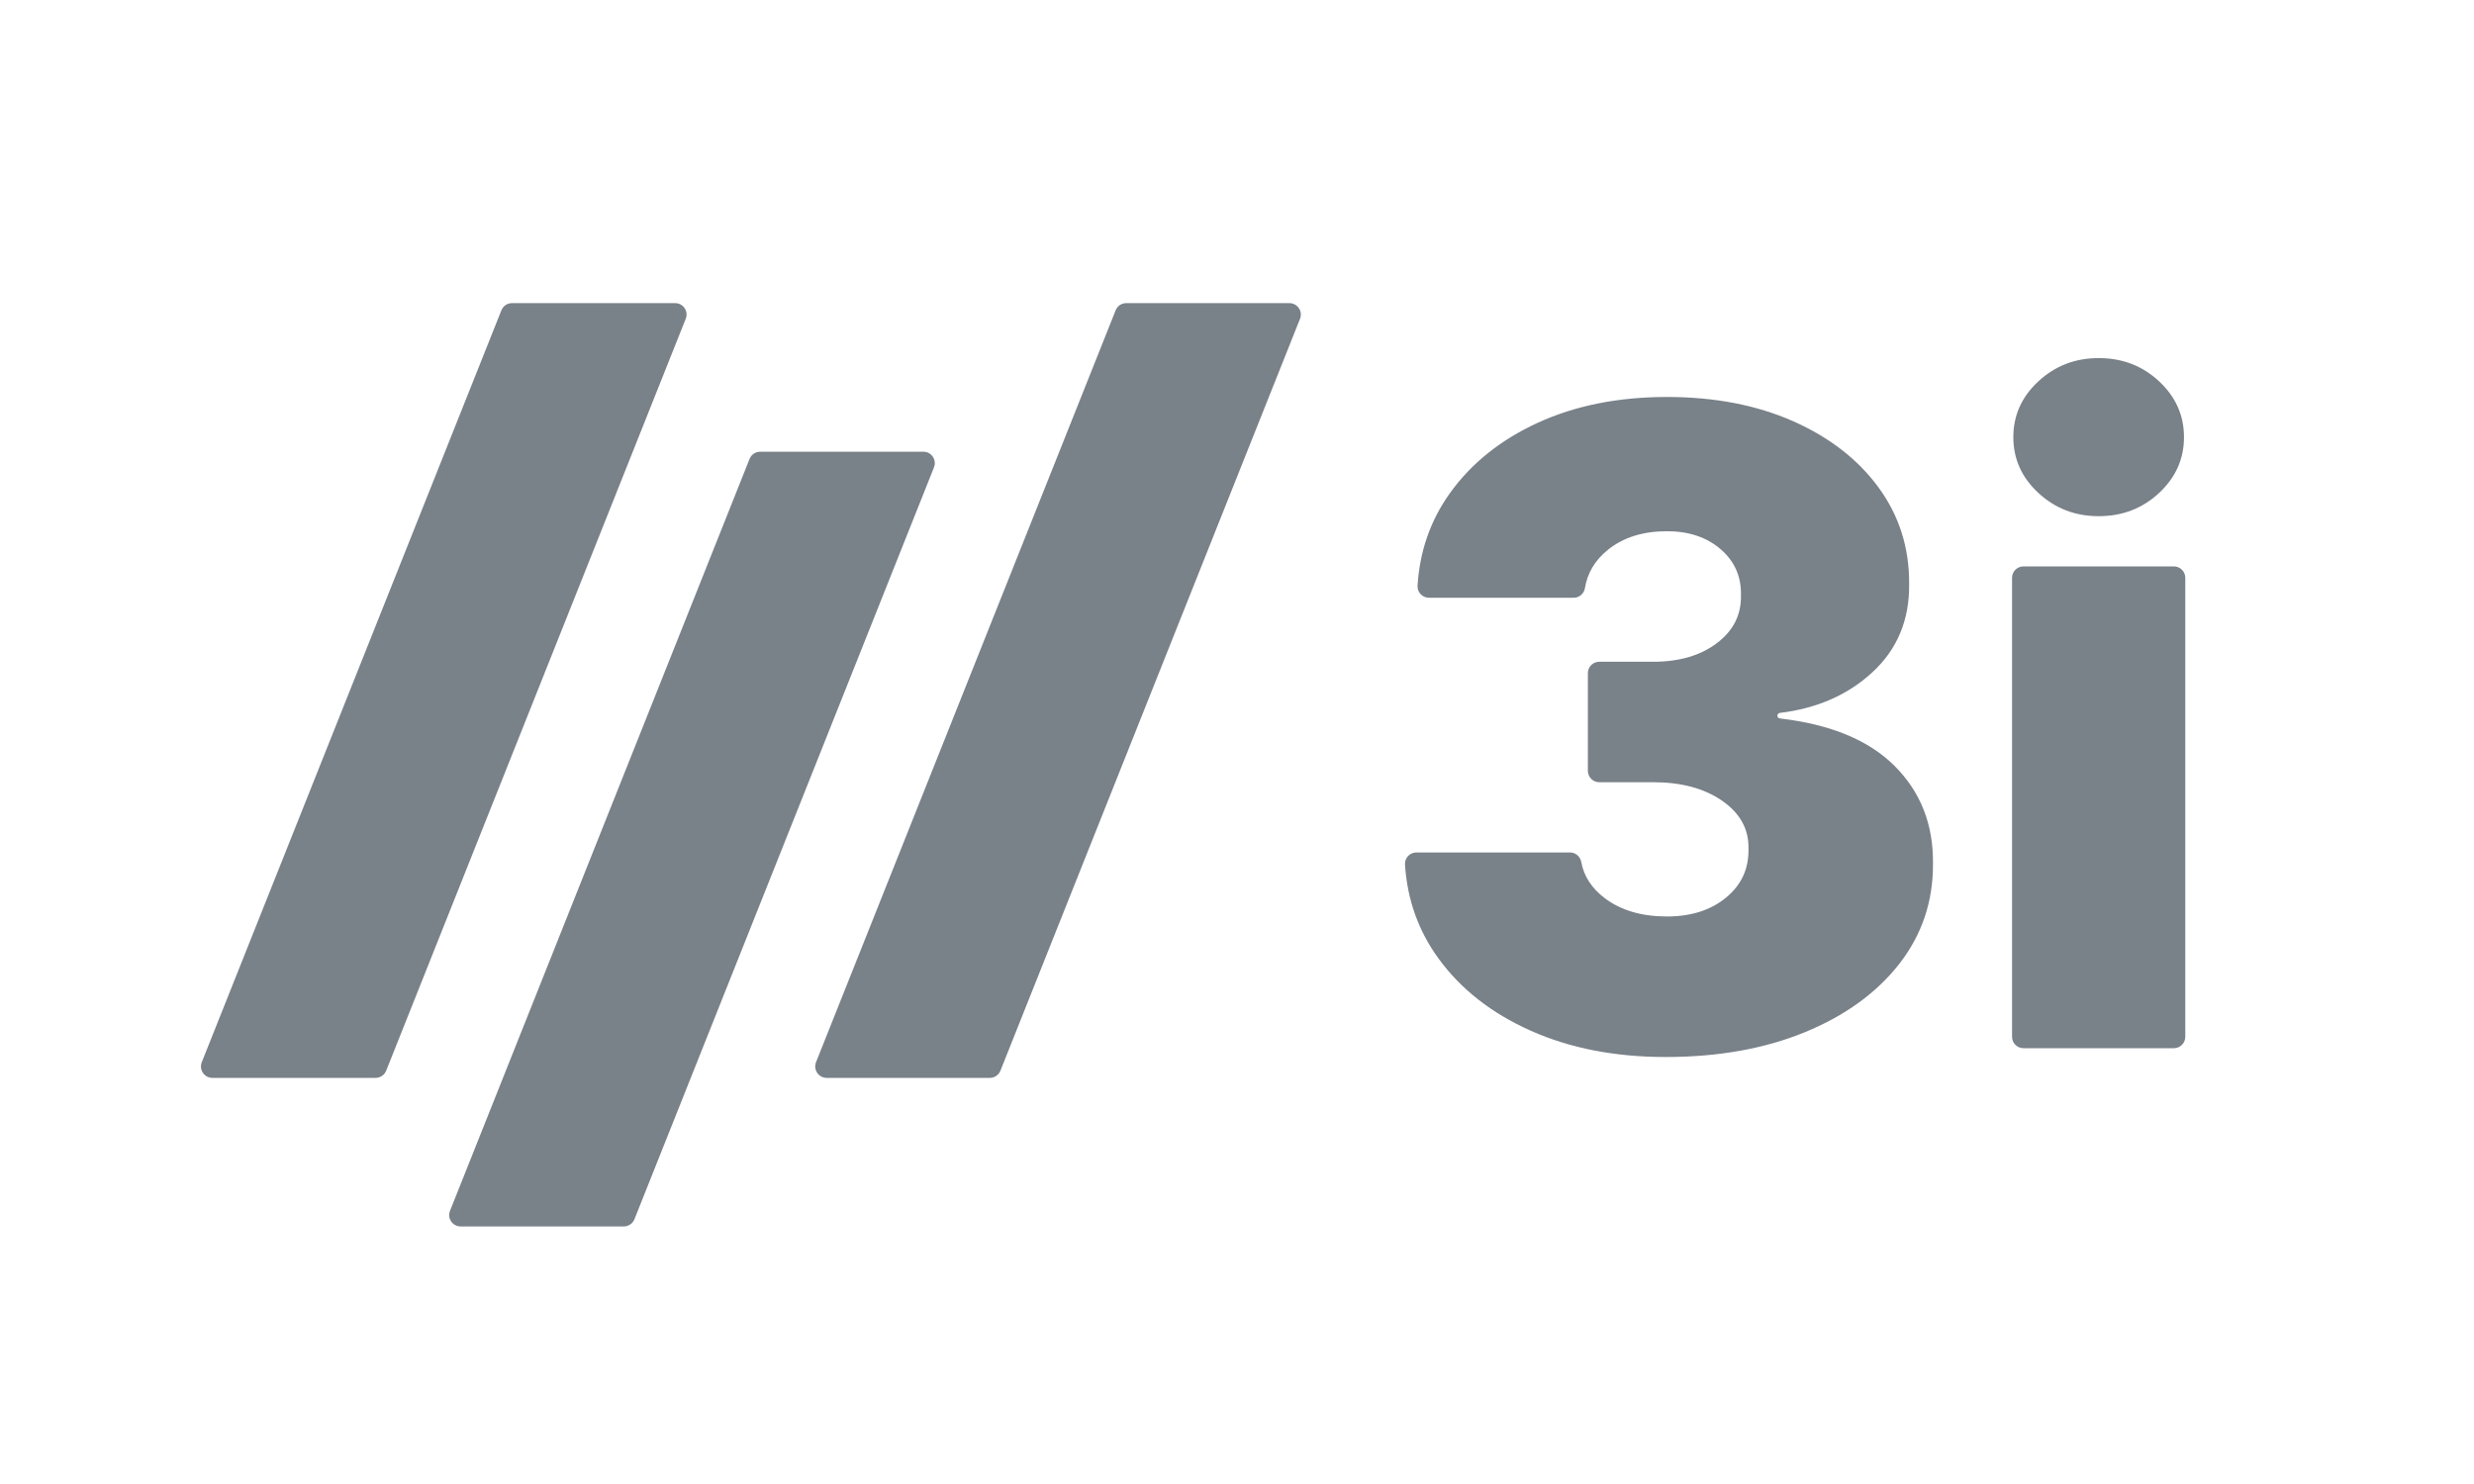
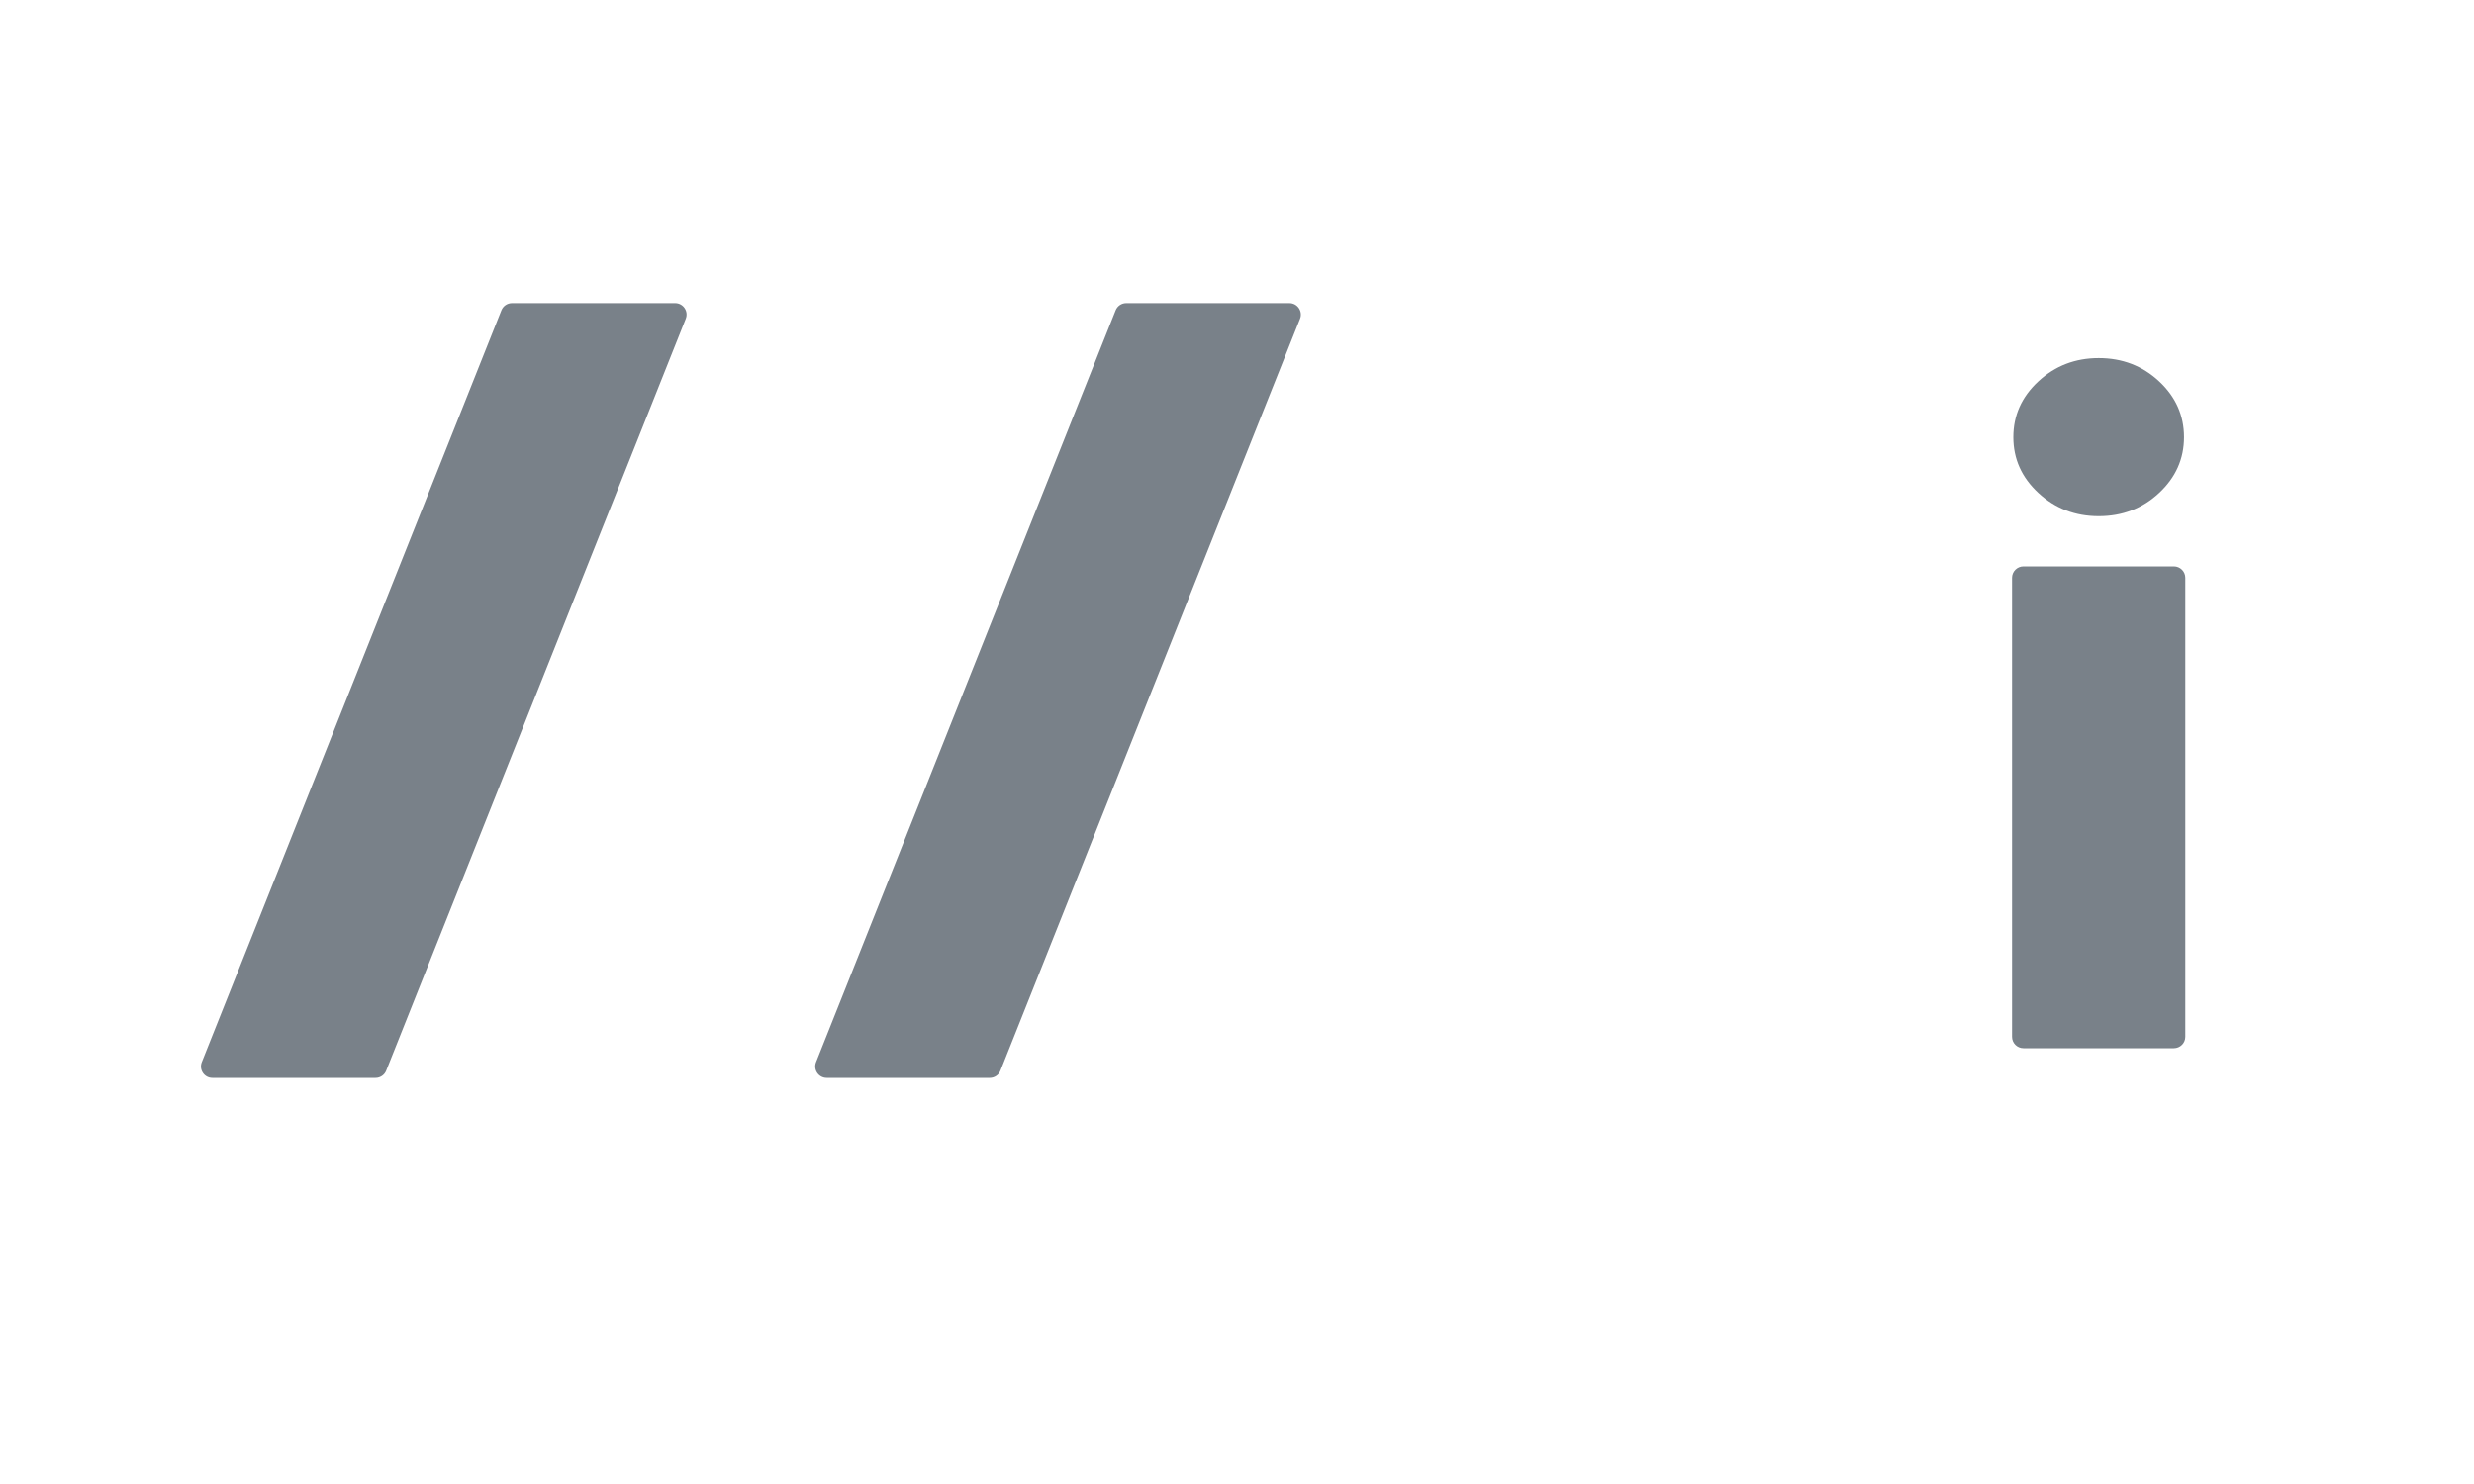
<svg xmlns="http://www.w3.org/2000/svg" width="50" height="30" viewBox="0 0 50 30" fill="none">
  <g transform="translate(-9 -9)">
-     <path d="M42.663 30.368C41.64 30.368 40.732 30.191 39.94 29.838C39.147 29.485 38.524 28.998 38.072 28.376C37.666 27.818 37.44 27.185 37.395 26.476C37.387 26.344 37.494 26.233 37.626 26.233H40.73C40.843 26.233 40.937 26.315 40.958 26.427C41.011 26.717 41.172 26.962 41.439 27.162C41.765 27.405 42.181 27.527 42.689 27.527C43.179 27.527 43.579 27.399 43.887 27.143C44.196 26.887 44.346 26.559 44.337 26.157C44.346 25.764 44.169 25.442 43.808 25.19C43.446 24.938 42.98 24.813 42.41 24.813H41.321C41.194 24.813 41.091 24.709 41.091 24.582V22.608C41.091 22.481 41.194 22.378 41.321 22.378H42.41C42.938 22.378 43.368 22.252 43.7 22C44.032 21.749 44.194 21.426 44.185 21.033C44.194 20.657 44.057 20.347 43.776 20.104C43.495 19.861 43.133 19.739 42.689 19.739C42.202 19.739 41.804 19.865 41.493 20.117C41.236 20.325 41.082 20.582 41.032 20.887C41.014 21 40.919 21.084 40.804 21.084H37.88C37.748 21.084 37.641 20.973 37.649 20.841C37.692 20.146 37.908 19.524 38.297 18.978C38.73 18.37 39.325 17.892 40.082 17.545C40.839 17.199 41.708 17.025 42.689 17.025C43.648 17.025 44.497 17.188 45.235 17.513C45.972 17.839 46.55 18.286 46.966 18.855C47.382 19.424 47.589 20.073 47.584 20.805C47.593 21.532 47.344 22.128 46.839 22.593C46.345 23.048 45.722 23.321 44.971 23.412C44.943 23.415 44.921 23.439 44.921 23.468C44.921 23.497 44.943 23.521 44.972 23.524C45.995 23.643 46.766 23.962 47.286 24.48C47.815 25.006 48.075 25.666 48.066 26.462C48.07 27.222 47.843 27.897 47.385 28.485C46.926 29.072 46.289 29.533 45.476 29.867C44.662 30.201 43.724 30.368 42.663 30.368Z" fill="#798189" />
    <path d="M51.415 19.435C50.941 19.435 50.535 19.279 50.197 18.966C49.858 18.653 49.69 18.277 49.69 17.837C49.69 17.398 49.858 17.021 50.197 16.708C50.535 16.395 50.941 16.239 51.415 16.239C51.892 16.239 52.299 16.395 52.635 16.708C52.971 17.021 53.139 17.398 53.139 17.837C53.139 18.277 52.971 18.653 52.635 18.966C52.299 19.279 51.892 19.435 51.415 19.435ZM49.664 29.96V20.68C49.664 20.553 49.768 20.45 49.895 20.45H52.934C53.061 20.45 53.165 20.553 53.165 20.68V29.96C53.165 30.087 53.061 30.19 52.934 30.19H49.895C49.768 30.19 49.664 30.087 49.664 29.96Z" fill="#798189" />
    <path d="M16.591 30.79H13.292C13.129 30.79 13.018 30.625 13.078 30.473L19.133 15.274C19.168 15.186 19.252 15.128 19.347 15.128H22.645C22.808 15.128 22.92 15.293 22.859 15.444L16.805 30.644C16.77 30.732 16.685 30.79 16.591 30.79Z" fill="#798189" />
    <path d="M29.005 30.79H25.707C25.544 30.79 25.432 30.625 25.492 30.473L31.547 15.274C31.582 15.186 31.667 15.128 31.761 15.128H35.059C35.222 15.128 35.334 15.293 35.274 15.444L29.219 30.644C29.184 30.732 29.099 30.79 29.005 30.79Z" fill="#798189" />
-     <path d="M21.607 33.793H18.309C18.146 33.793 18.034 33.629 18.095 33.477L24.149 18.277C24.184 18.189 24.269 18.132 24.363 18.132H27.662C27.825 18.132 27.936 18.296 27.876 18.448L21.822 33.648C21.787 33.735 21.702 33.793 21.607 33.793Z" fill="#798189" />
  </g>
</svg>